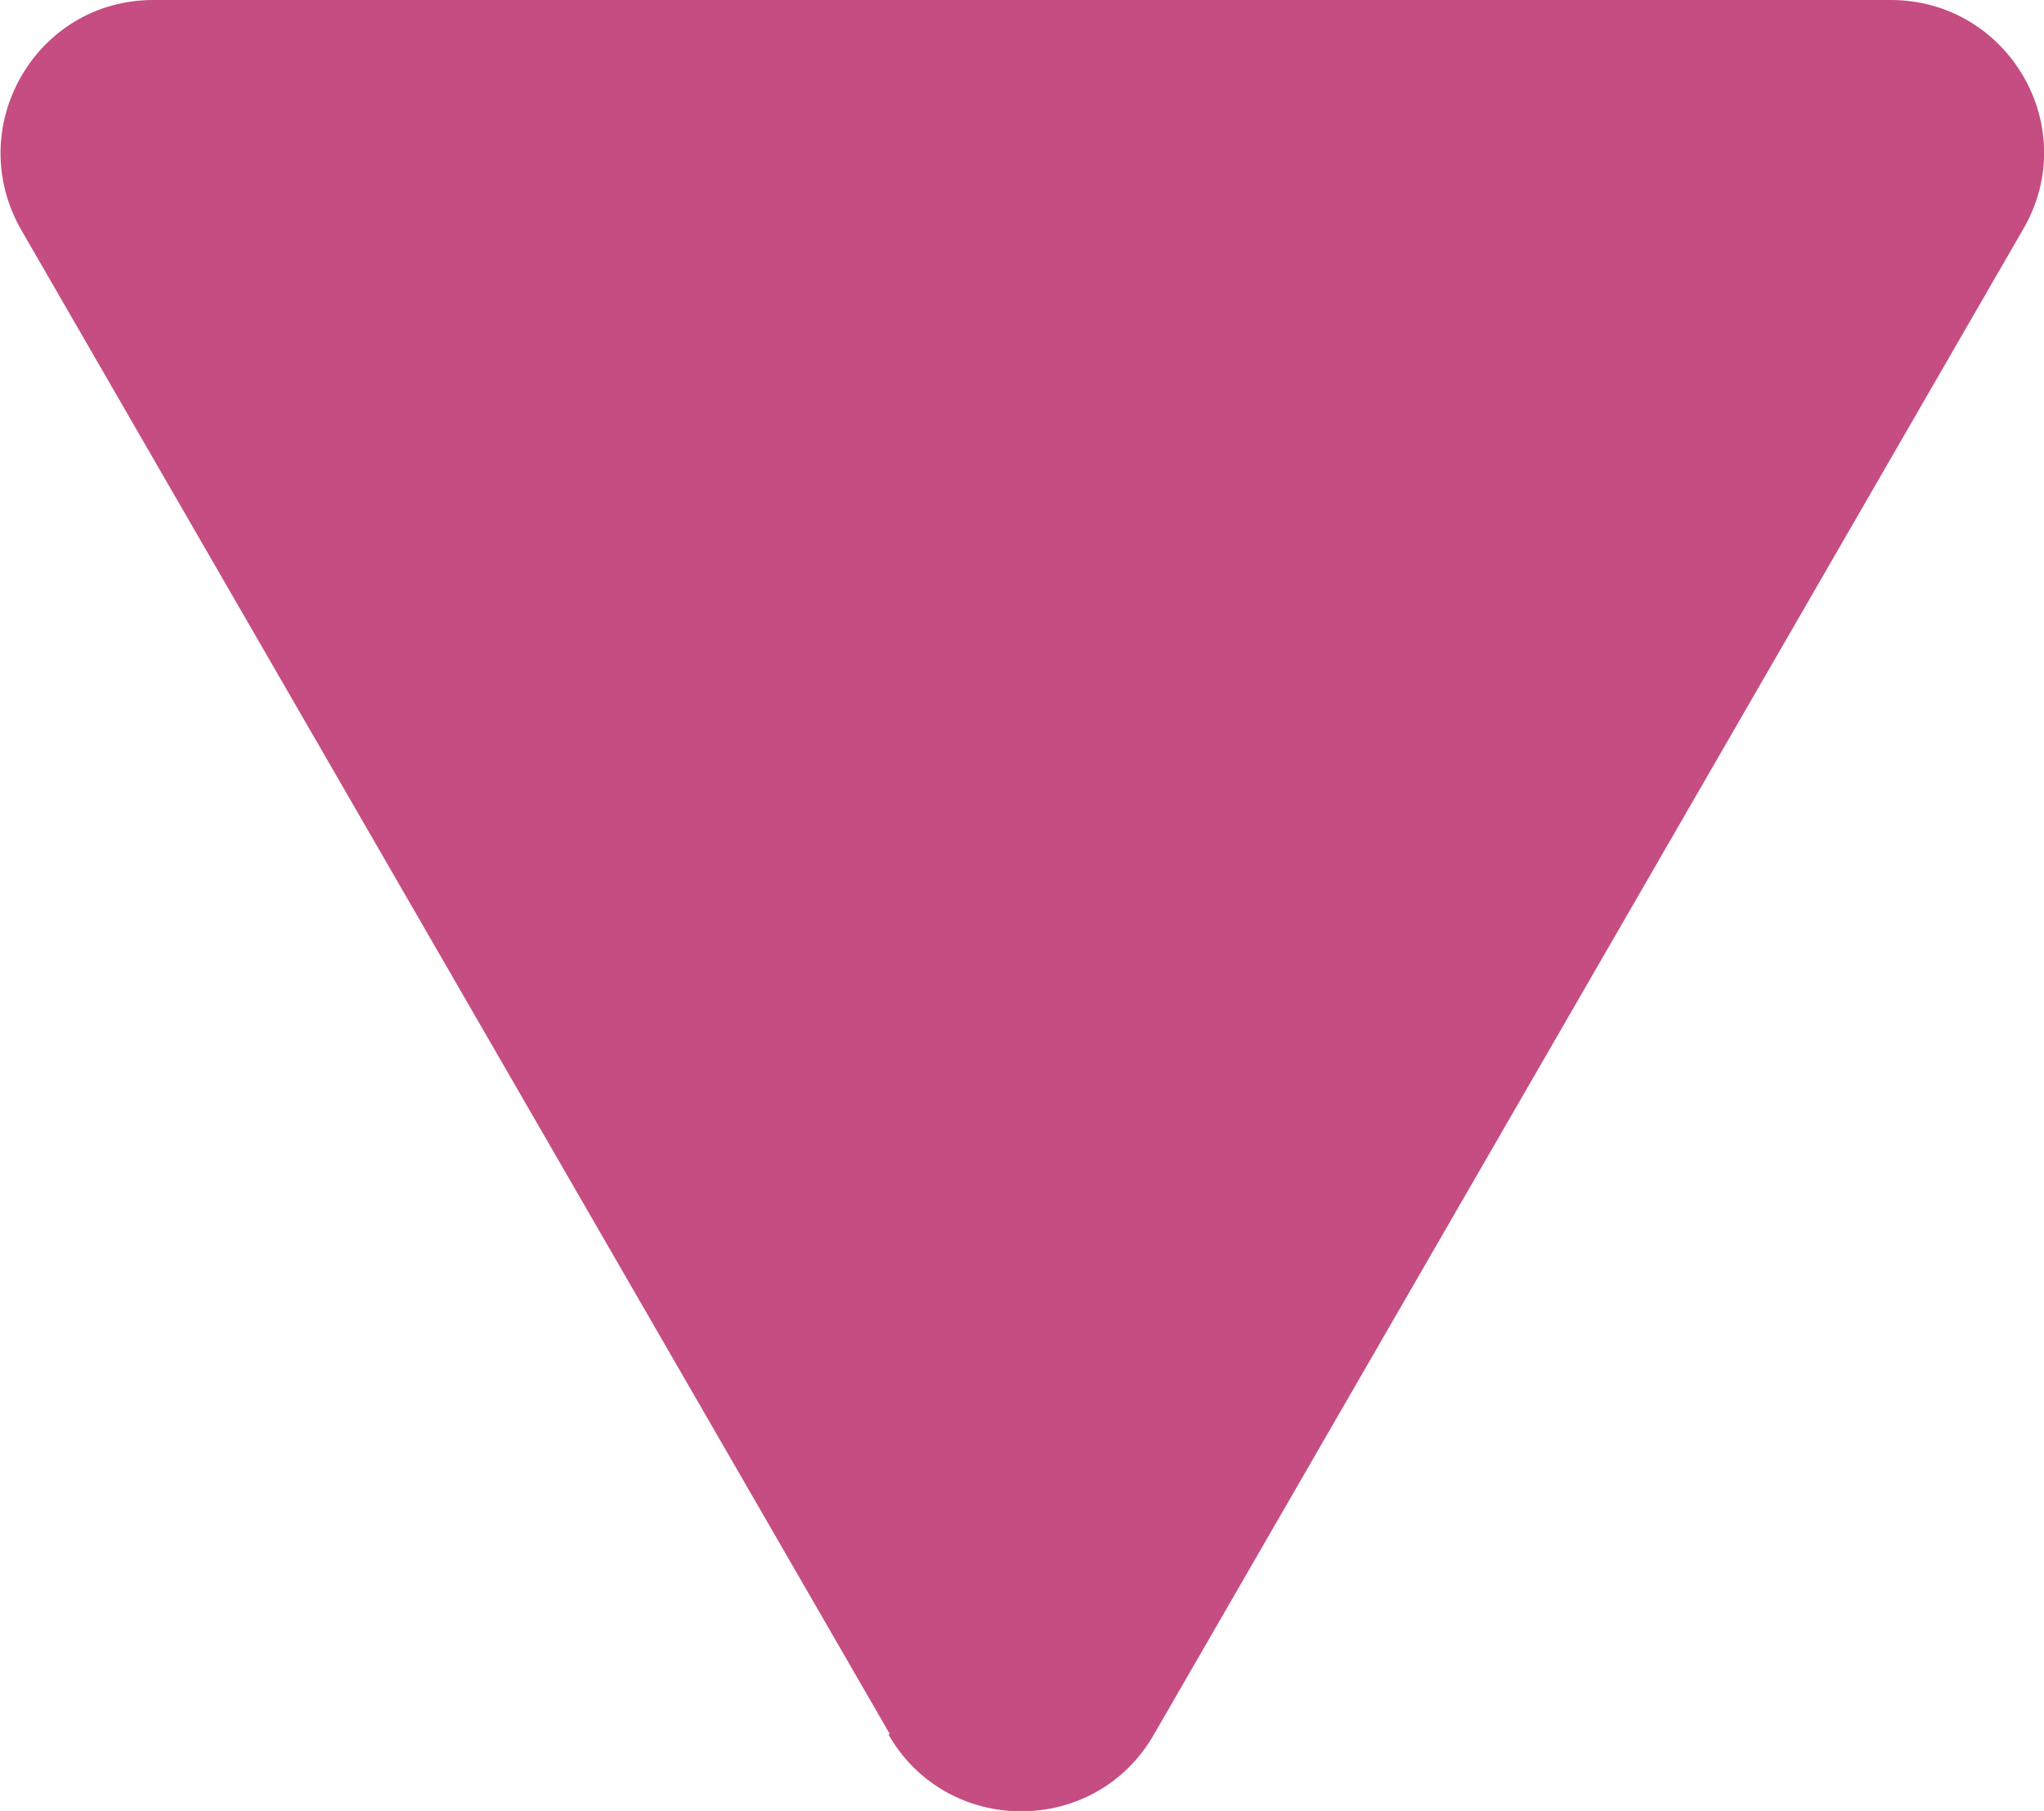
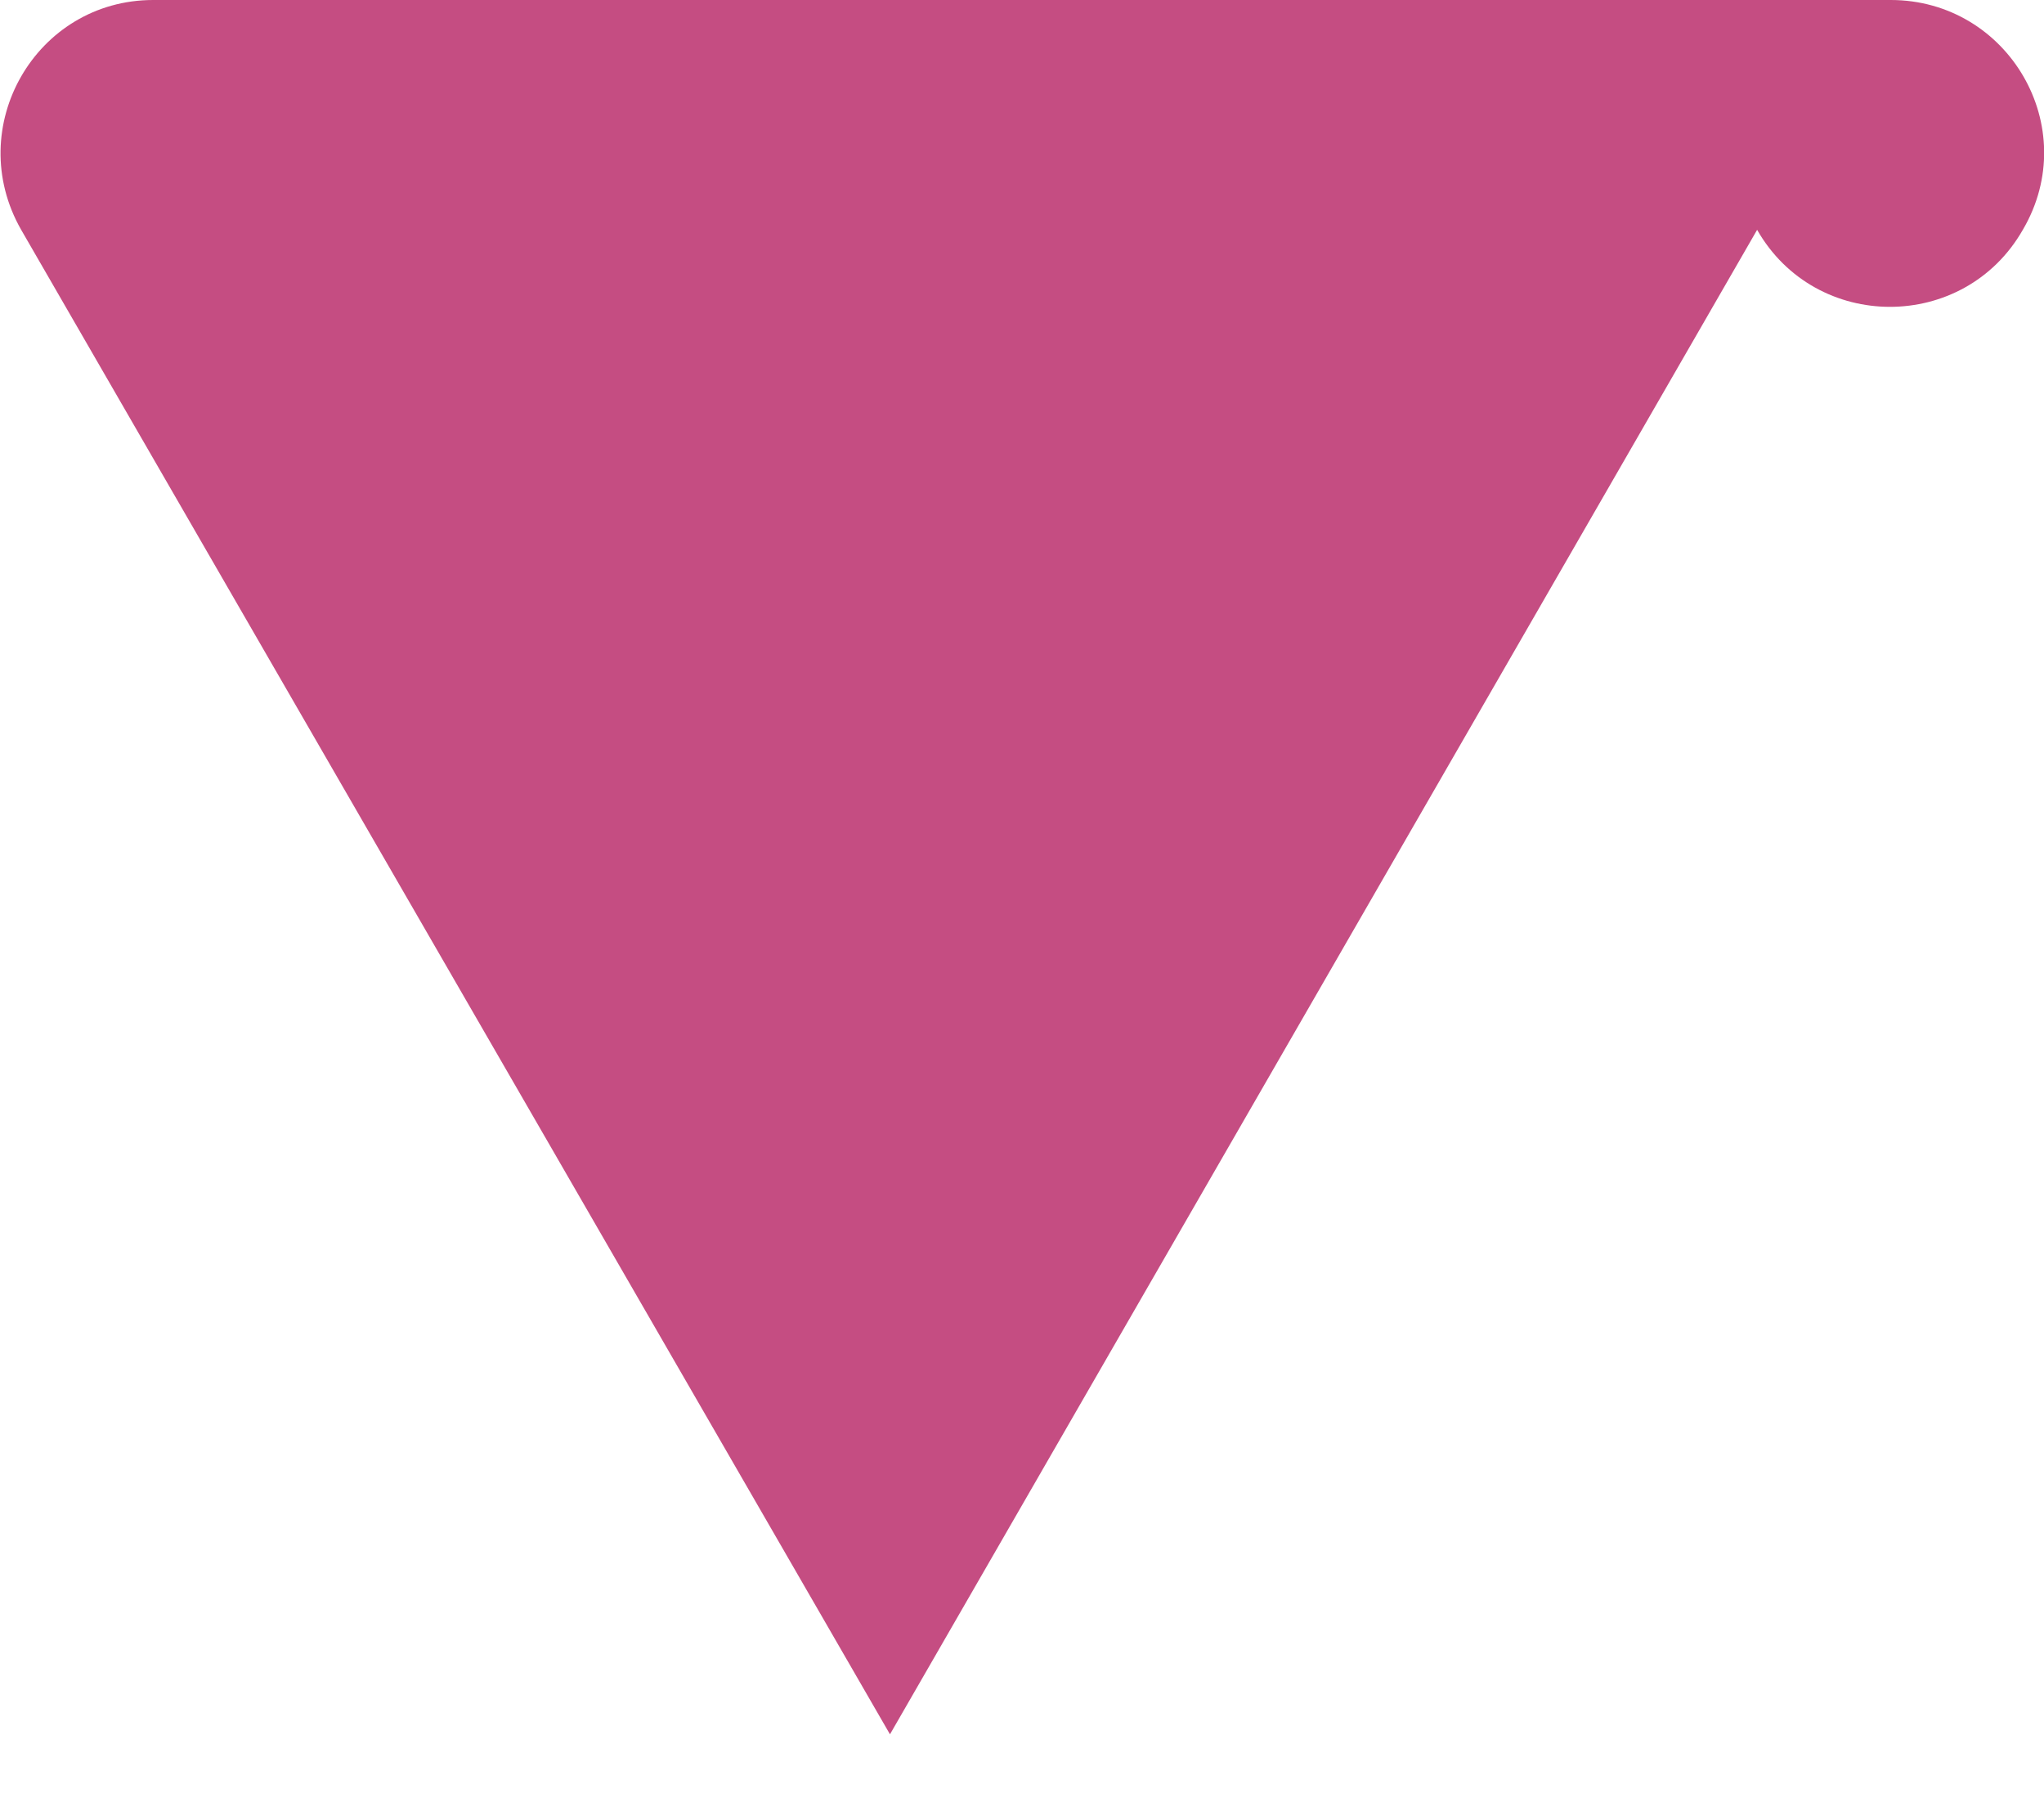
<svg xmlns="http://www.w3.org/2000/svg" id="Layer_2" viewBox="0 0 12.54 11.11">
  <defs>
    <style>.cls-1{fill:#c54d82;}</style>
  </defs>
  <g id="_開催場所_">
-     <path class="cls-1" d="m5.46,10.64L.13,1.41C-.23.78.22,0,.94,0h10.66c.72,0,1.18.78.81,1.41l-5.33,9.23c-.36.63-1.27.63-1.63,0Z" />
+     <path class="cls-1" d="m5.46,10.64L.13,1.41C-.23.78.22,0,.94,0h10.66c.72,0,1.18.78.81,1.41c-.36.63-1.27.63-1.63,0Z" />
  </g>
</svg>